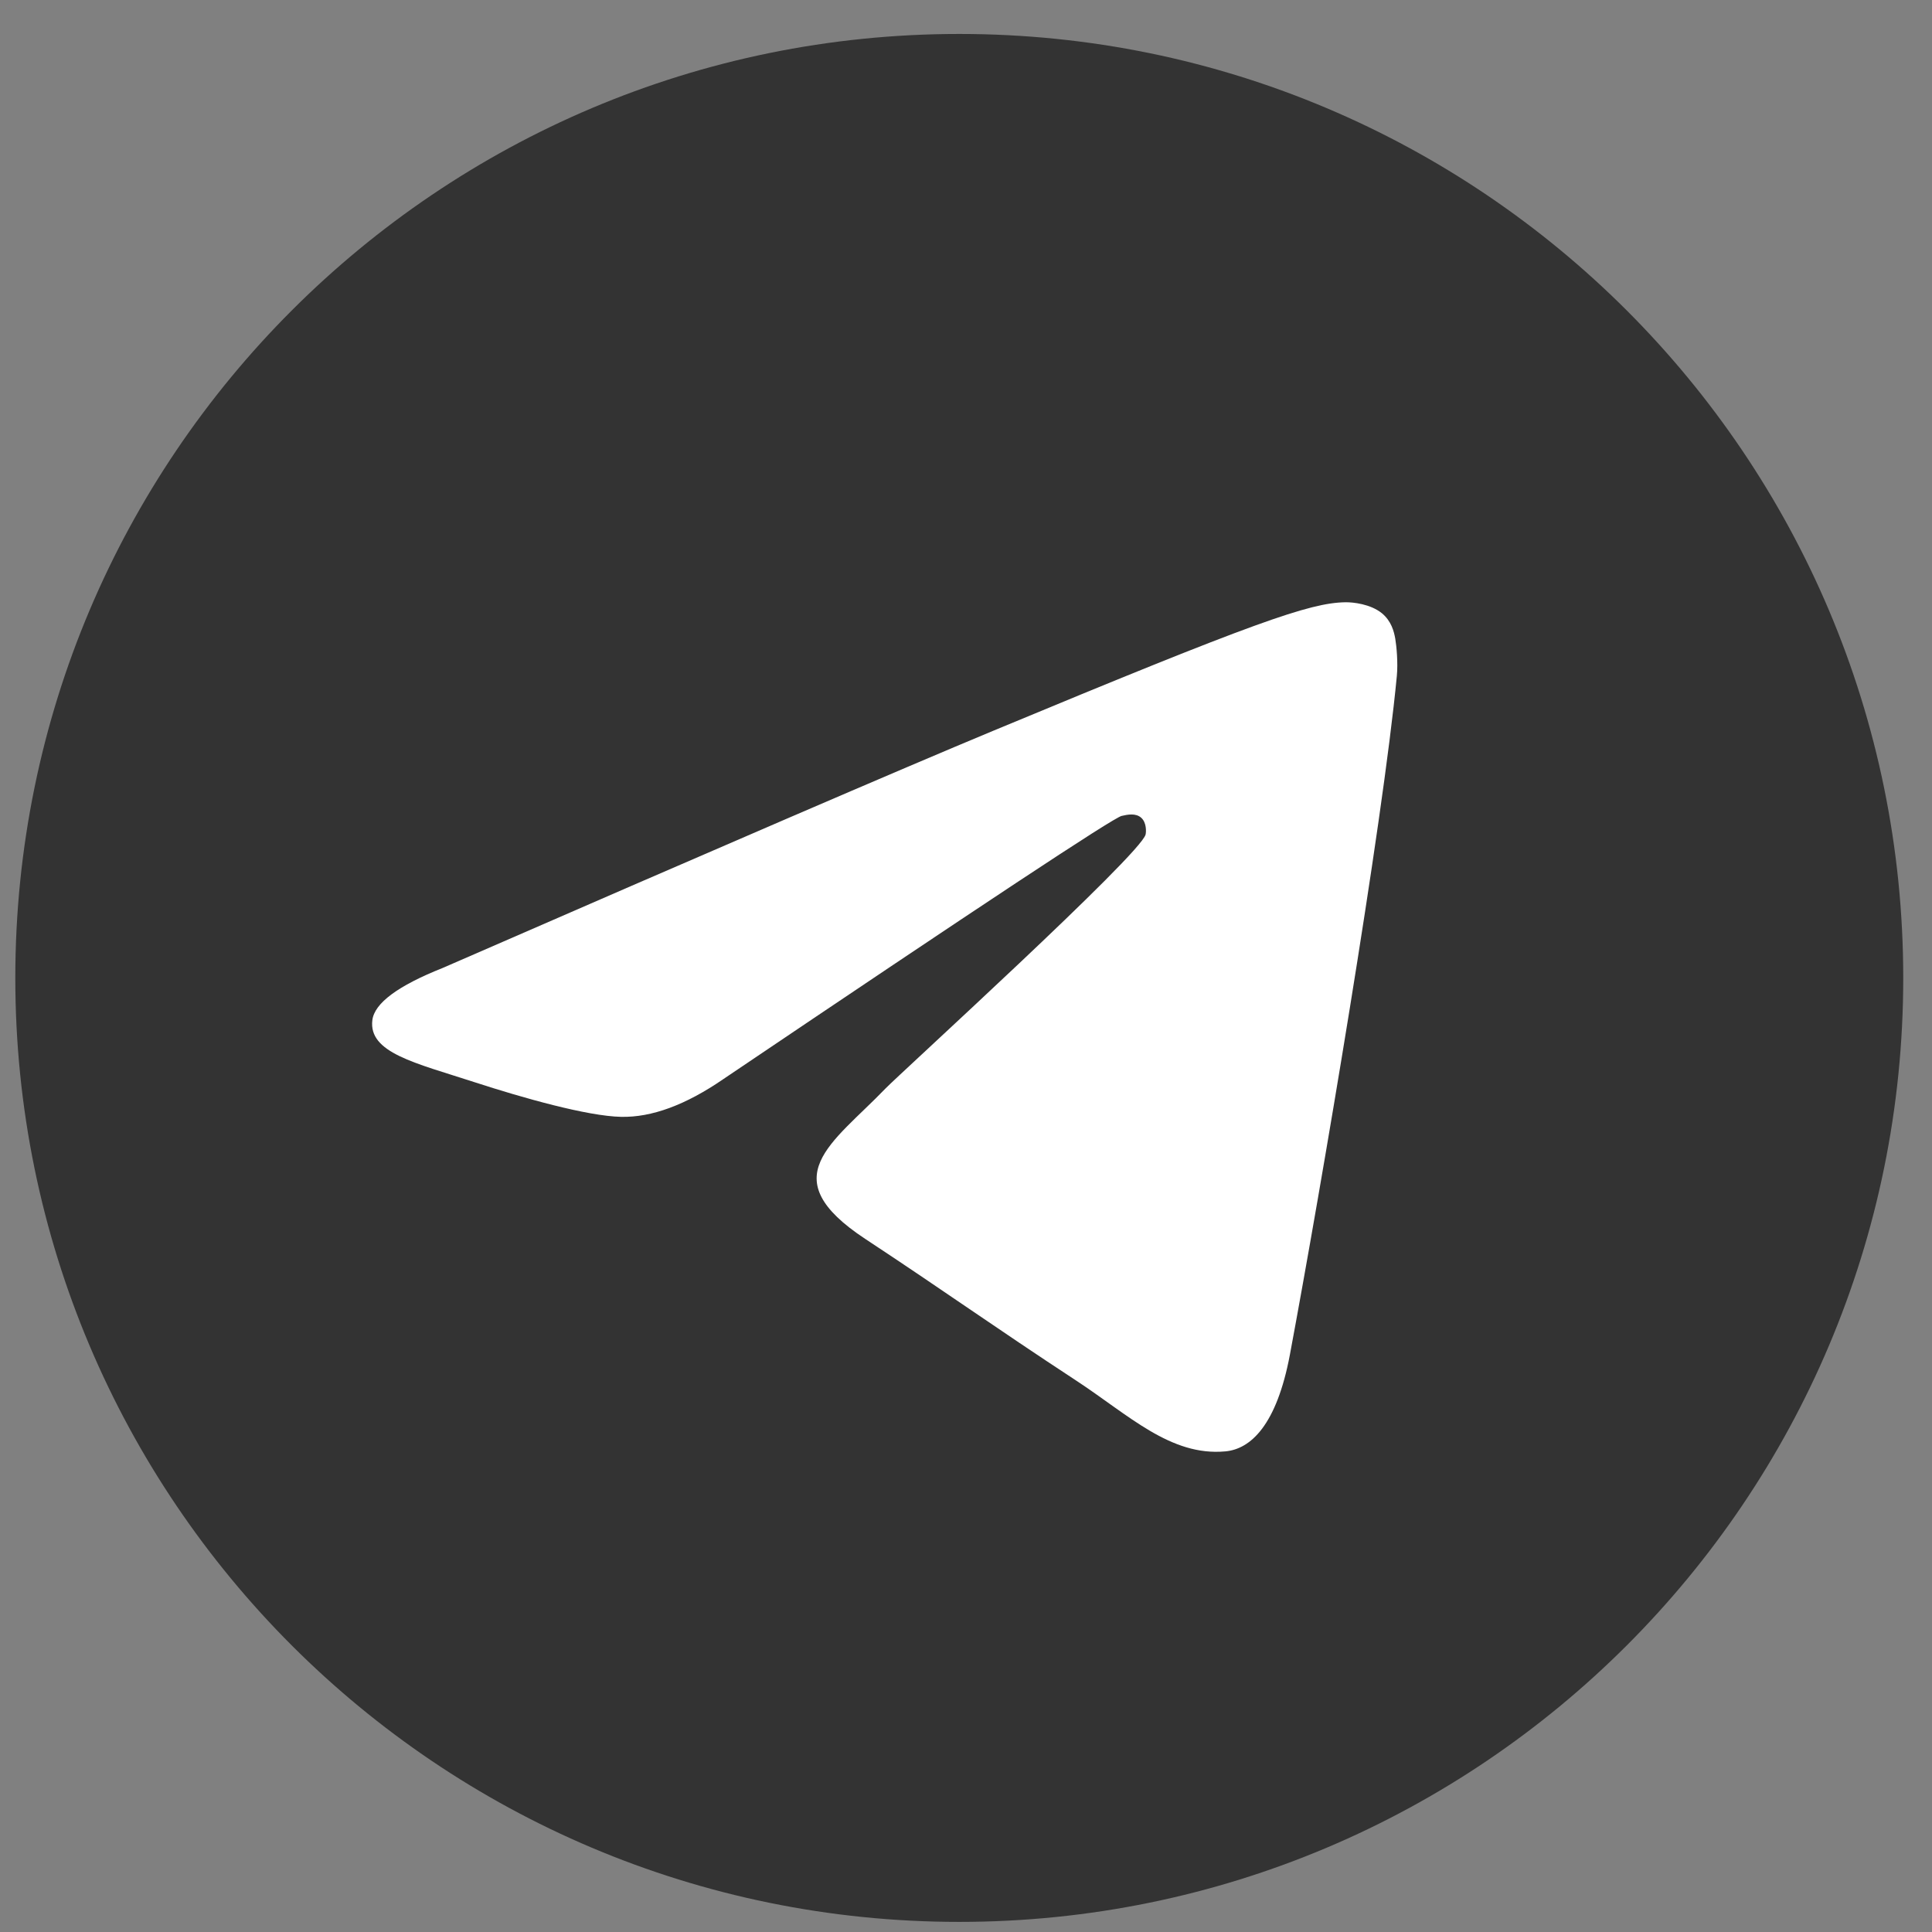
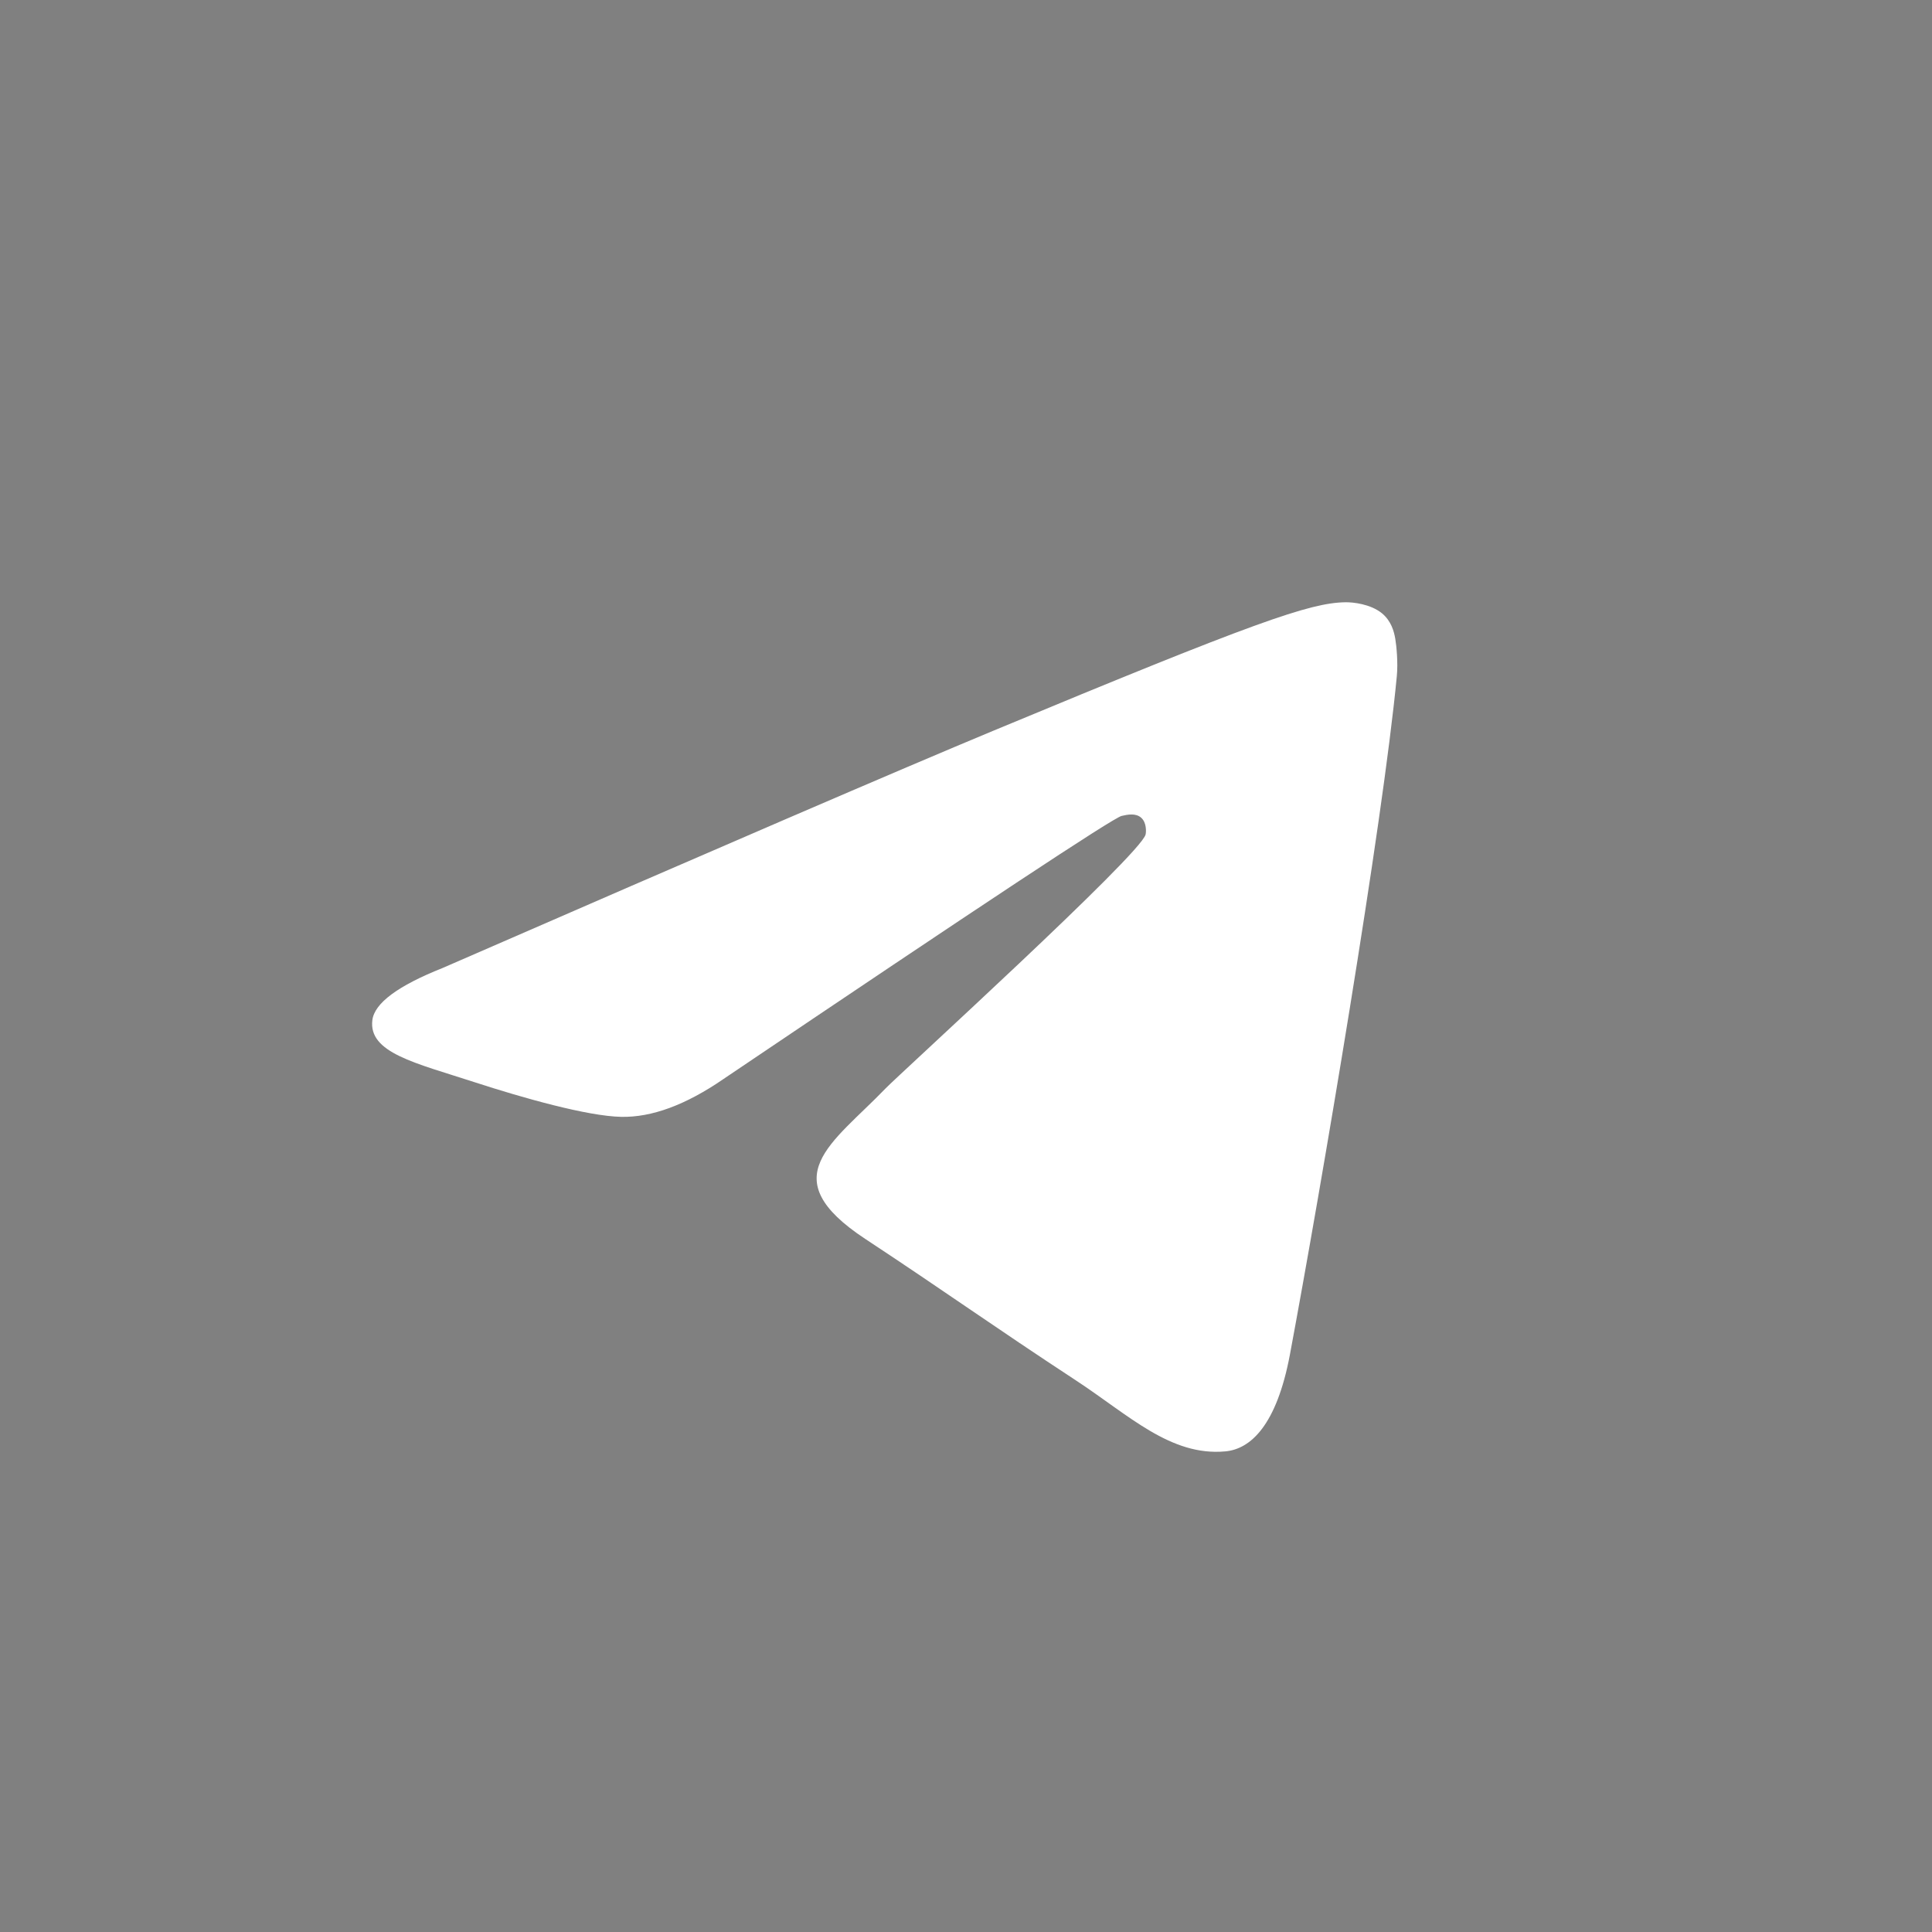
<svg xmlns="http://www.w3.org/2000/svg" width="26" height="26" viewBox="0 0 26 26" fill="none">
  <rect x="0" y="0" width="26" height="26" fill="#808080" stroke="none" />
-   <path d="M12.909 25.864C19.926 25.864 25.613 20.177 25.613 13.161C25.613 6.145 19.926 0.457 12.909 0.457C5.893 0.457 0.206 6.145 0.206 13.161C0.206 20.177 5.893 25.864 12.909 25.864Z" fill="#333333" />
  <path fill-rule="evenodd" clip-rule="evenodd" d="M5.956 13.027C9.66 11.413 12.129 10.349 13.365 9.835C16.893 8.368 17.626 8.113 18.104 8.105C18.209 8.103 18.444 8.129 18.596 8.252C18.724 8.357 18.76 8.498 18.777 8.596C18.794 8.695 18.815 8.921 18.798 9.097C18.607 11.105 17.779 15.98 17.359 18.23C17.18 19.182 16.83 19.501 16.49 19.532C15.753 19.6 15.193 19.045 14.478 18.576C13.36 17.843 12.728 17.387 11.643 16.672C10.389 15.845 11.202 15.391 11.916 14.649C12.104 14.454 15.354 11.498 15.417 11.23C15.425 11.196 15.432 11.071 15.358 11.005C15.284 10.939 15.174 10.962 15.095 10.98C14.983 11.005 13.197 12.186 9.736 14.521C9.229 14.87 8.77 15.039 8.359 15.03C7.905 15.021 7.032 14.774 6.384 14.563C5.588 14.304 4.956 14.168 5.011 13.728C5.04 13.5 5.355 13.266 5.956 13.027Z" fill="white" />
</svg>